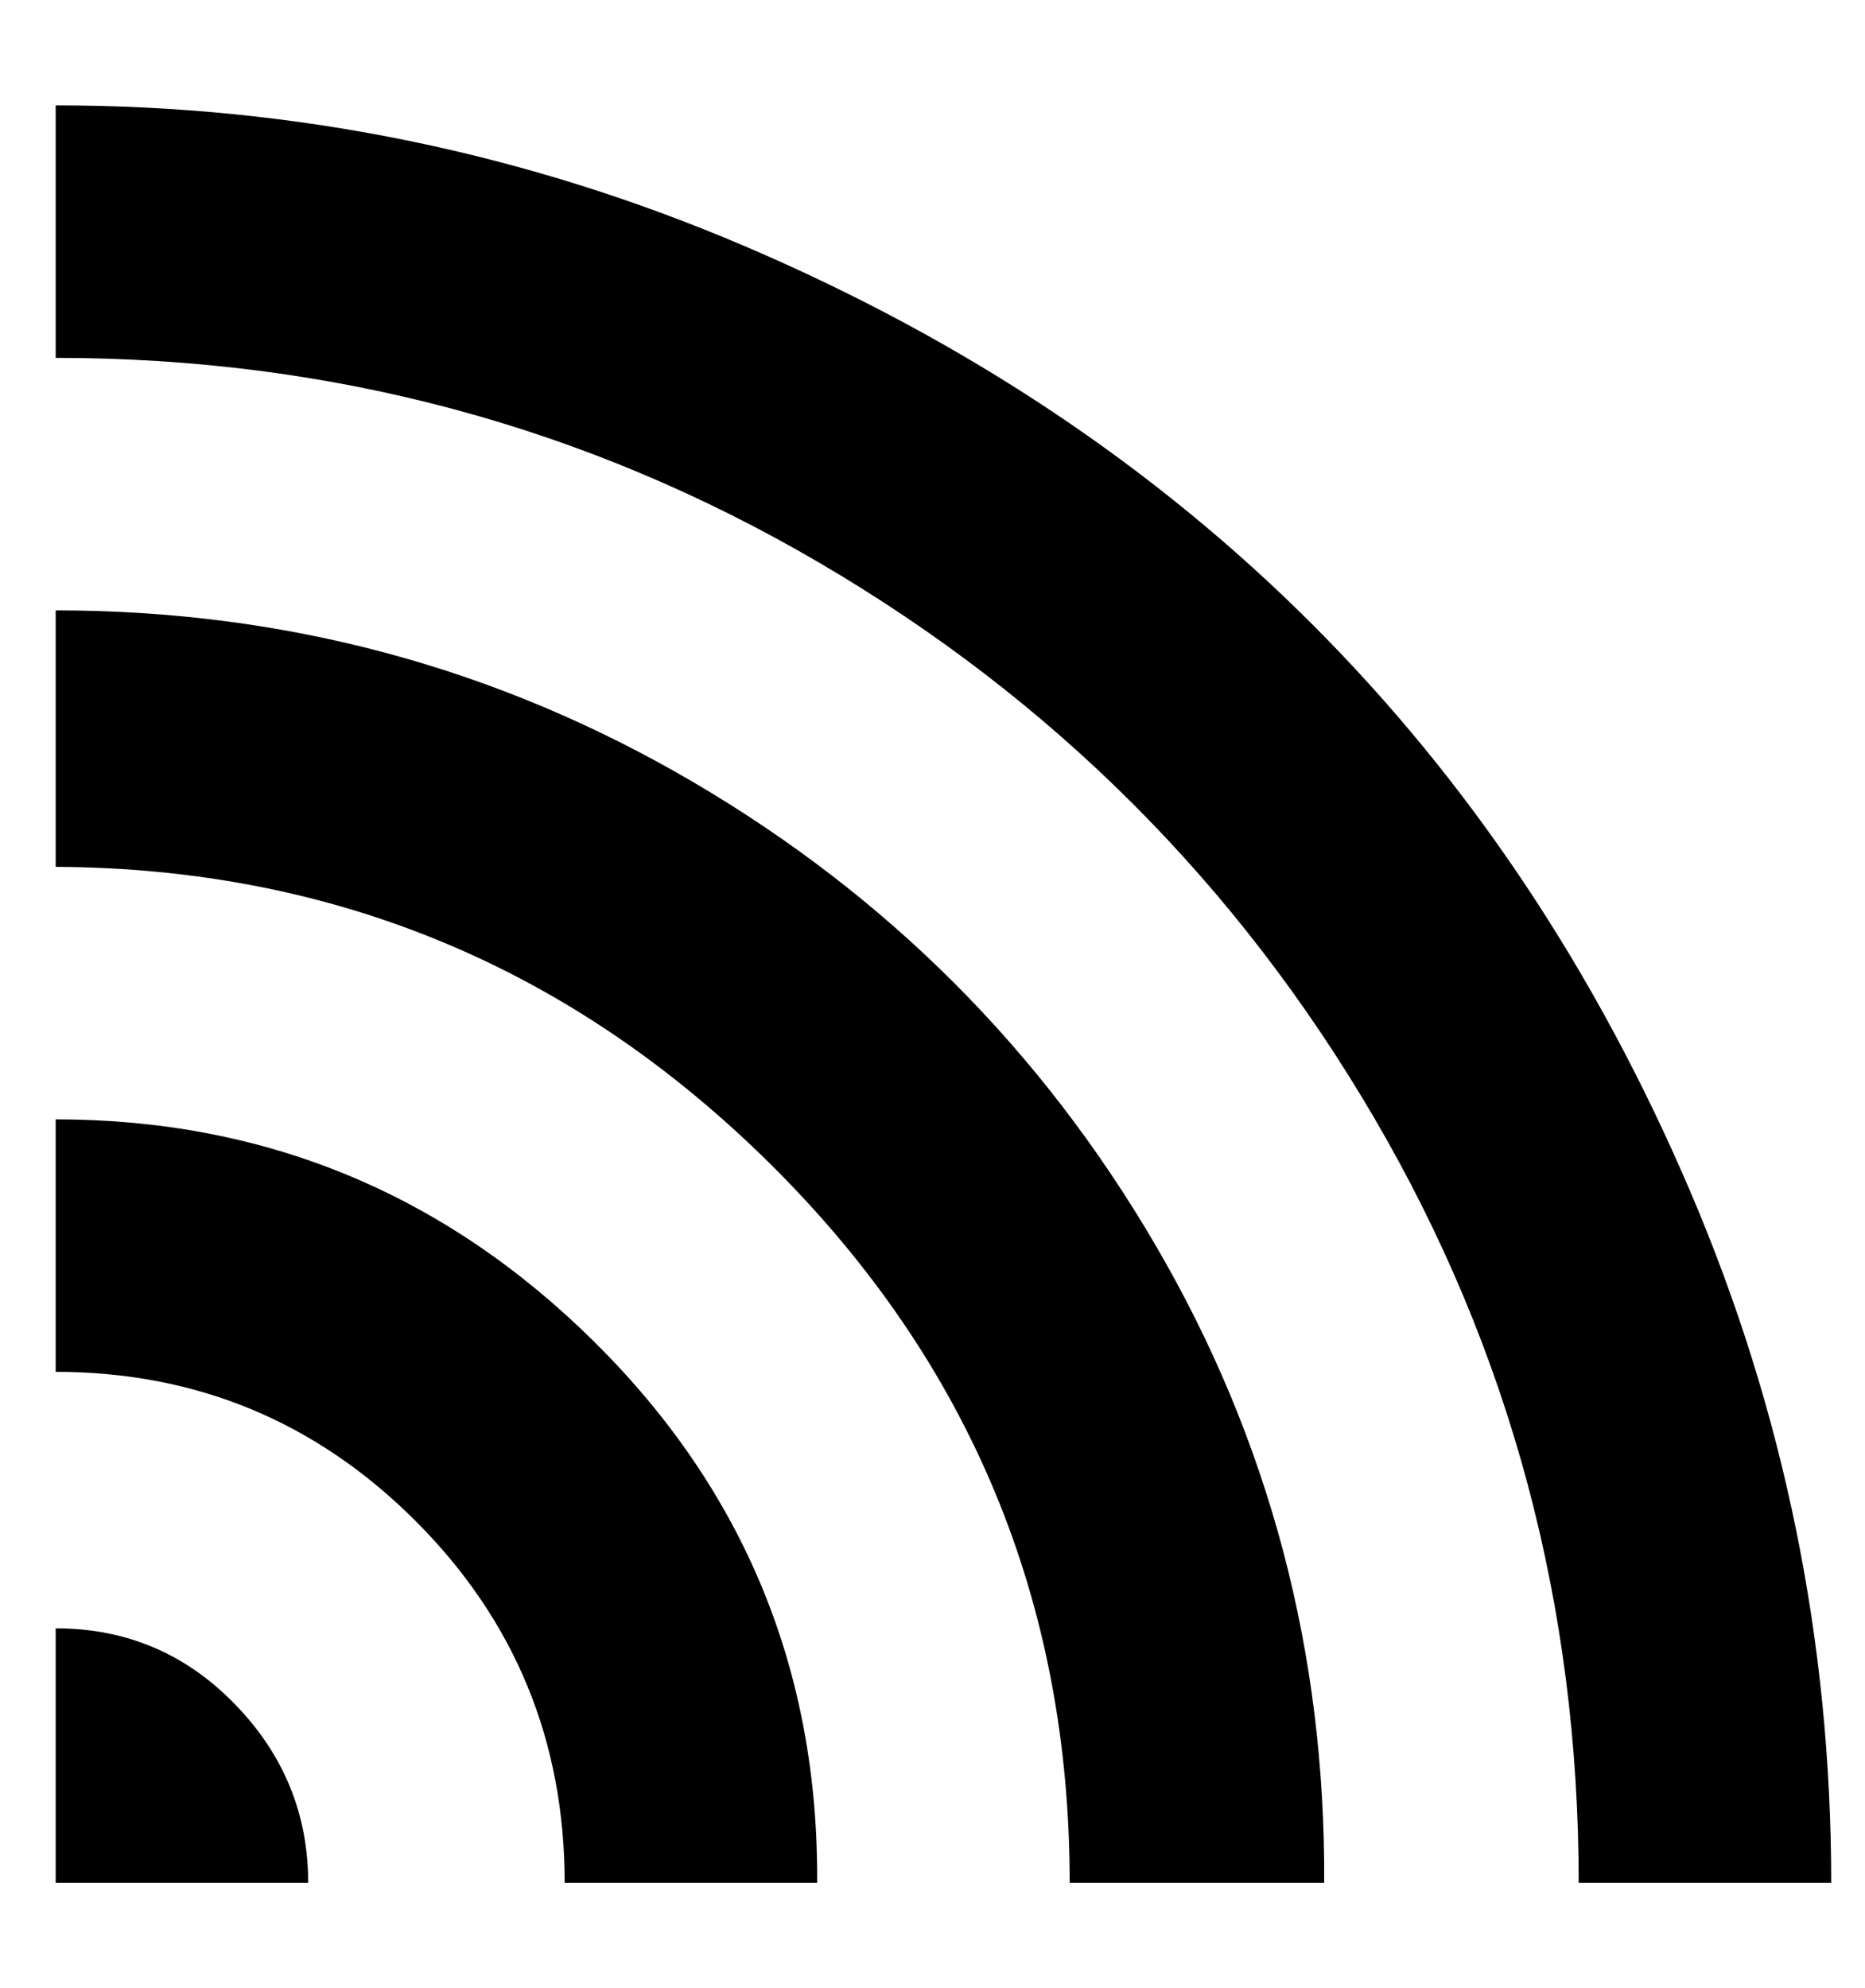
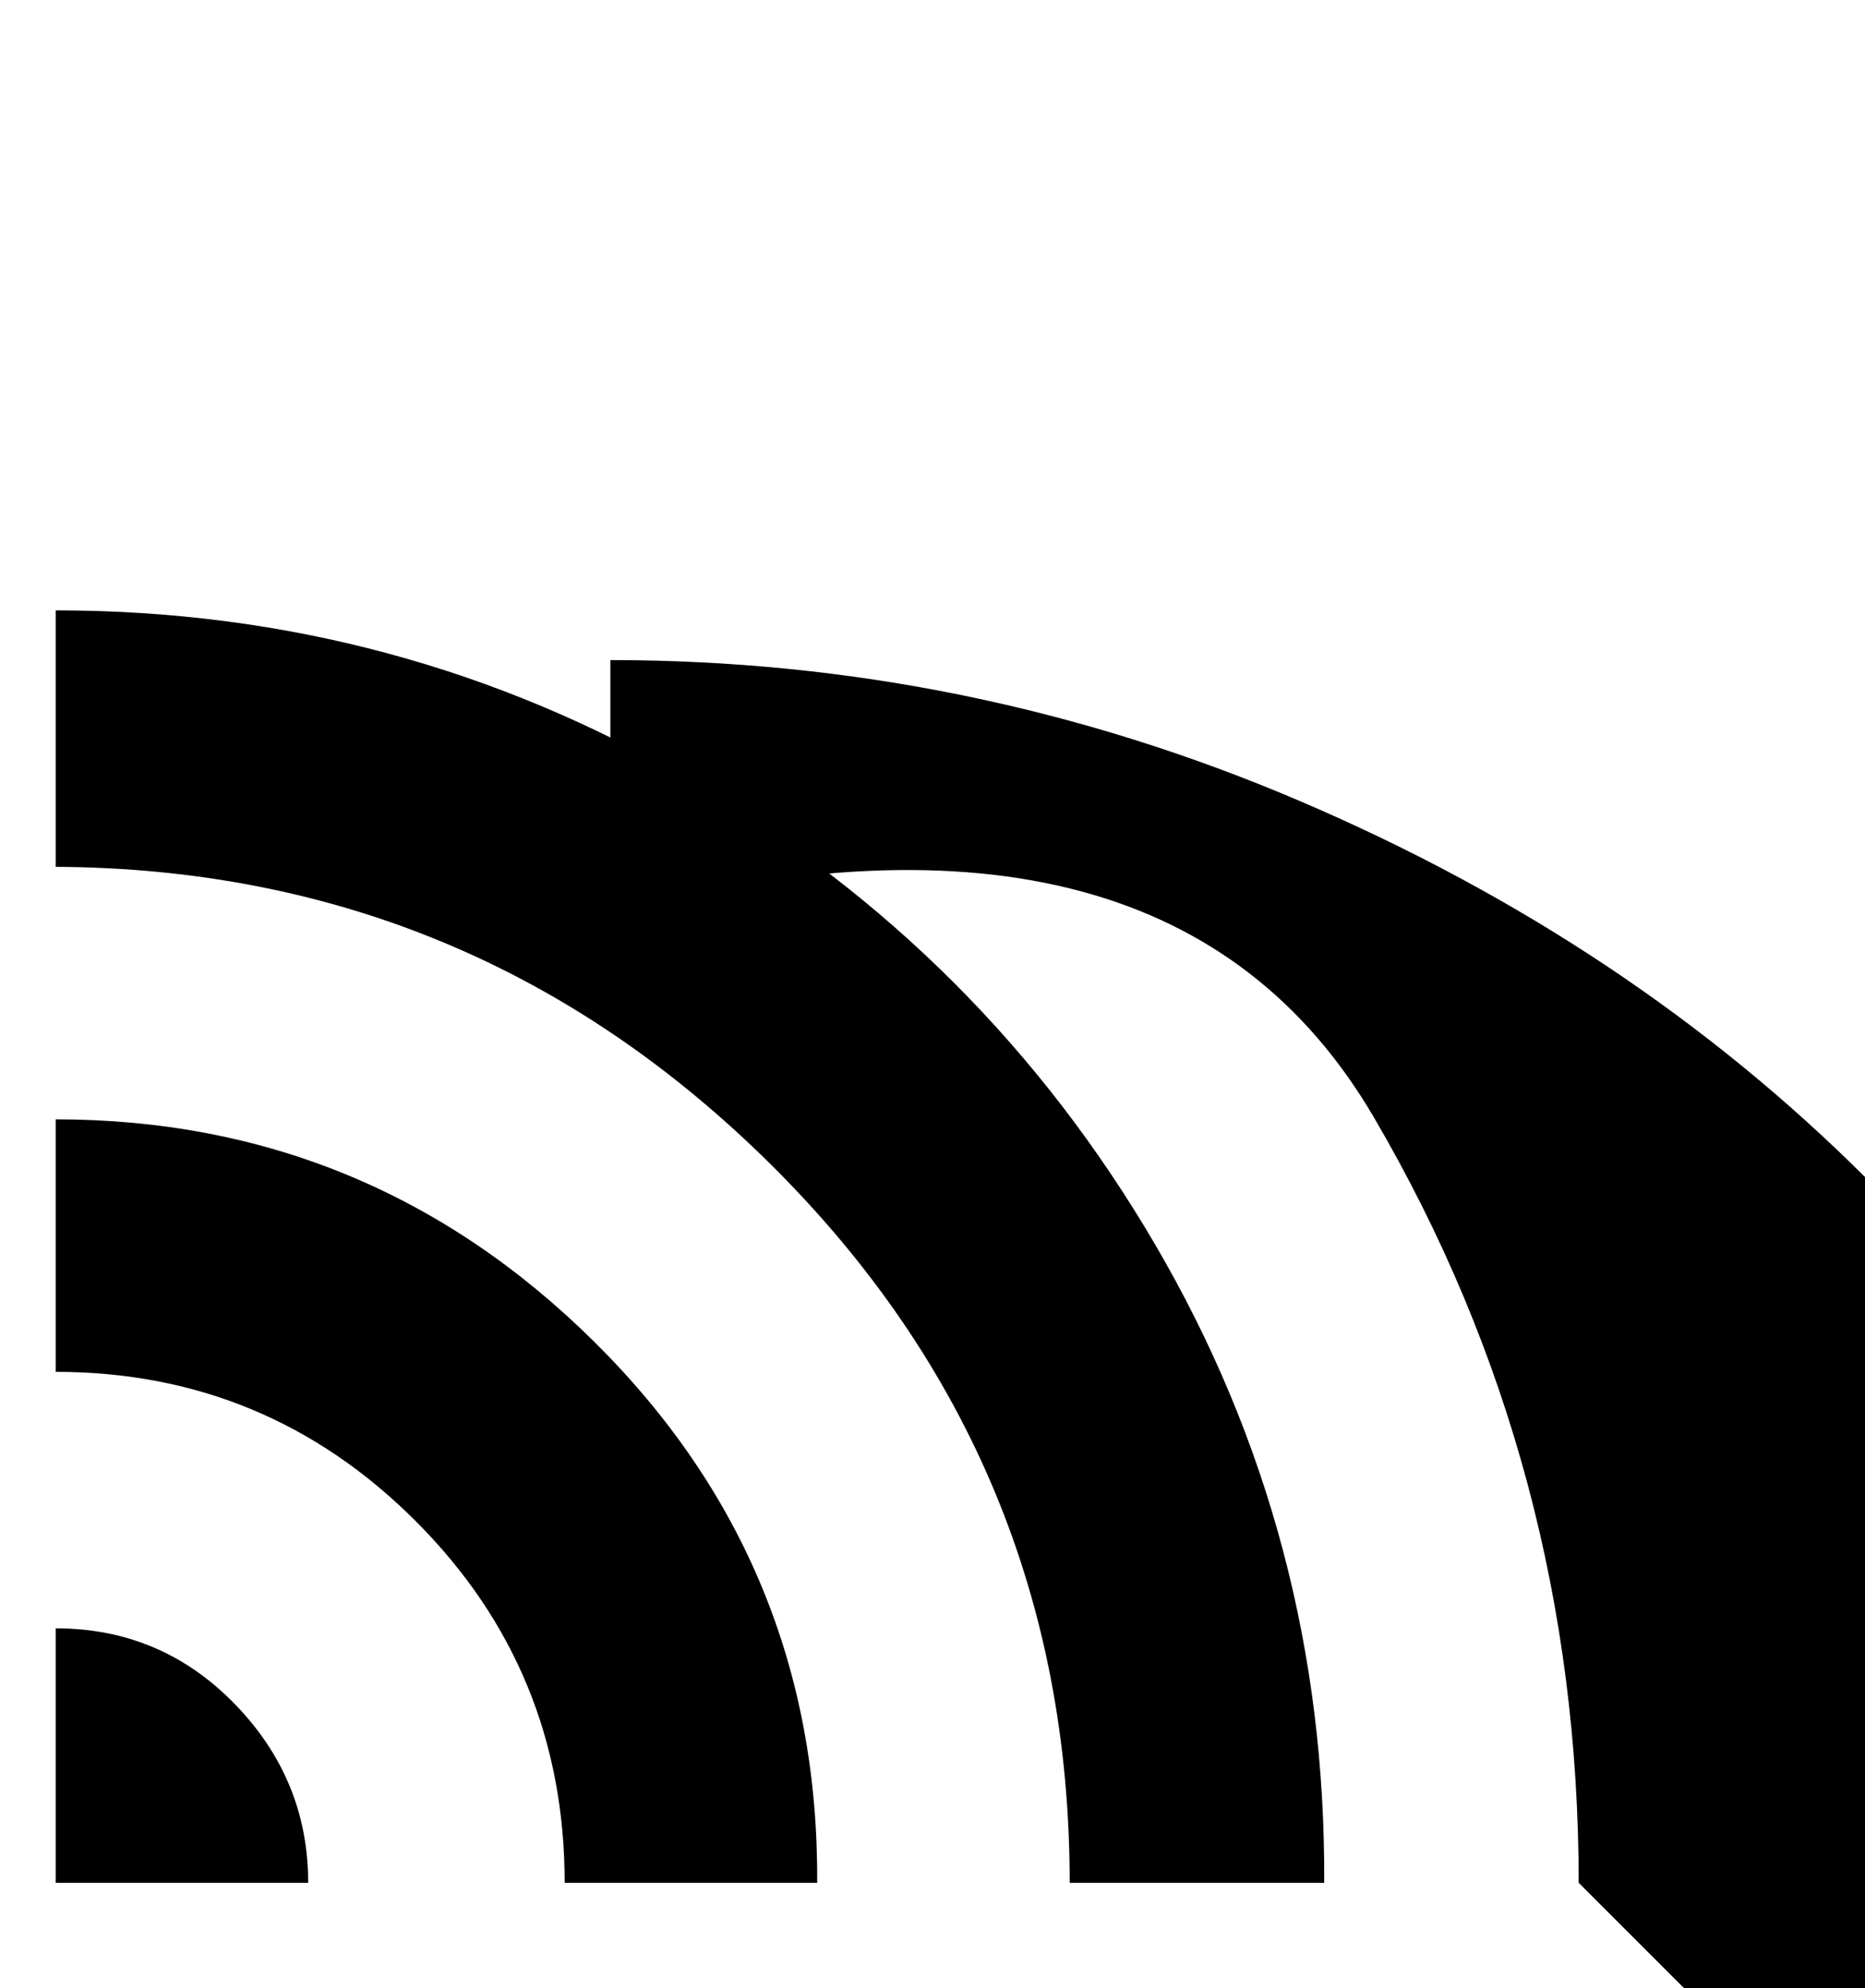
<svg xmlns="http://www.w3.org/2000/svg" version="1.1" viewBox="-10 0 938 1000">
-   <path fill="currentColor" d="M784 947q0 -209 -103 -385t-279 -279t-384 -103v-127q181 0 347 71t285 190t190 285t71 348h-127zM528 947q0 -212 -150 -361t-360 -150v-129q173 0 320 86t233 233t85 321h-128zM274 947q0 -107 -75 -182t-181 -75v-127q158 0 271 112t112 272h-127zM145 947h-127v-128 q53 0 90 38t37 90z" />
+   <path fill="currentColor" d="M784 947q0 -209 -103 -385t-384 -103v-127q181 0 347 71t285 190t190 285t71 348h-127zM528 947q0 -212 -150 -361t-360 -150v-129q173 0 320 86t233 233t85 321h-128zM274 947q0 -107 -75 -182t-181 -75v-127q158 0 271 112t112 272h-127zM145 947h-127v-128 q53 0 90 38t37 90z" />
</svg>